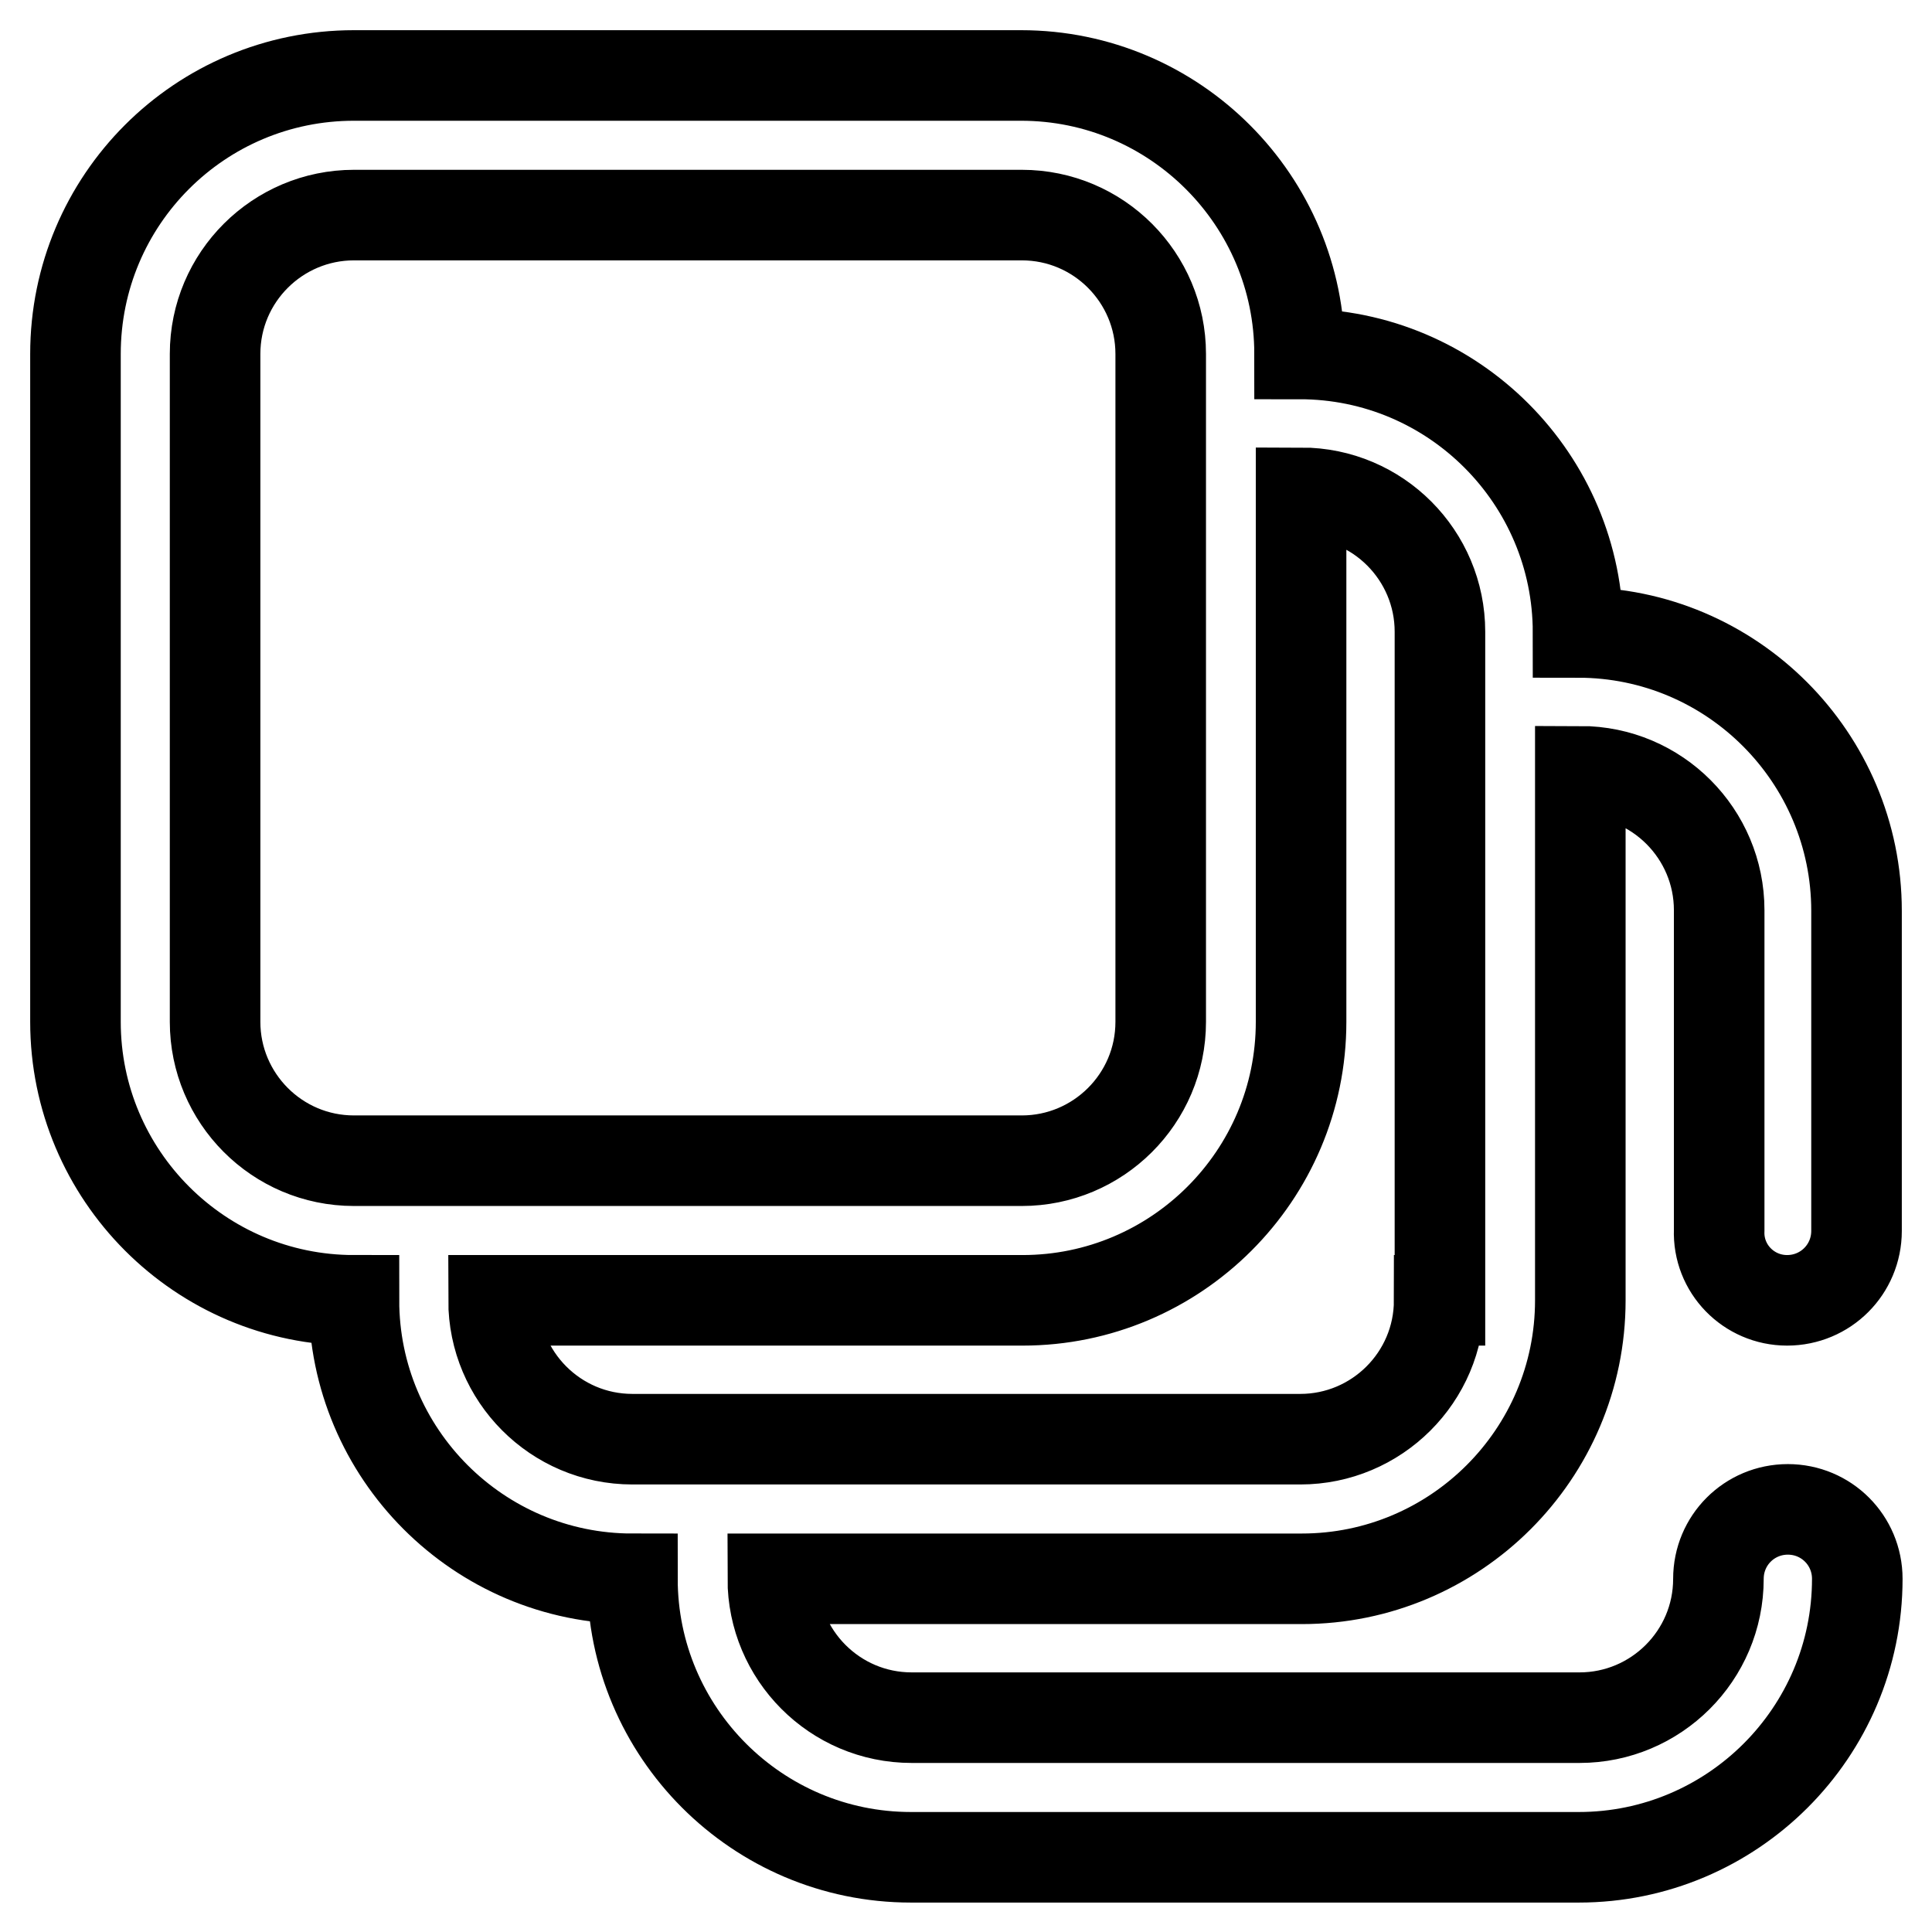
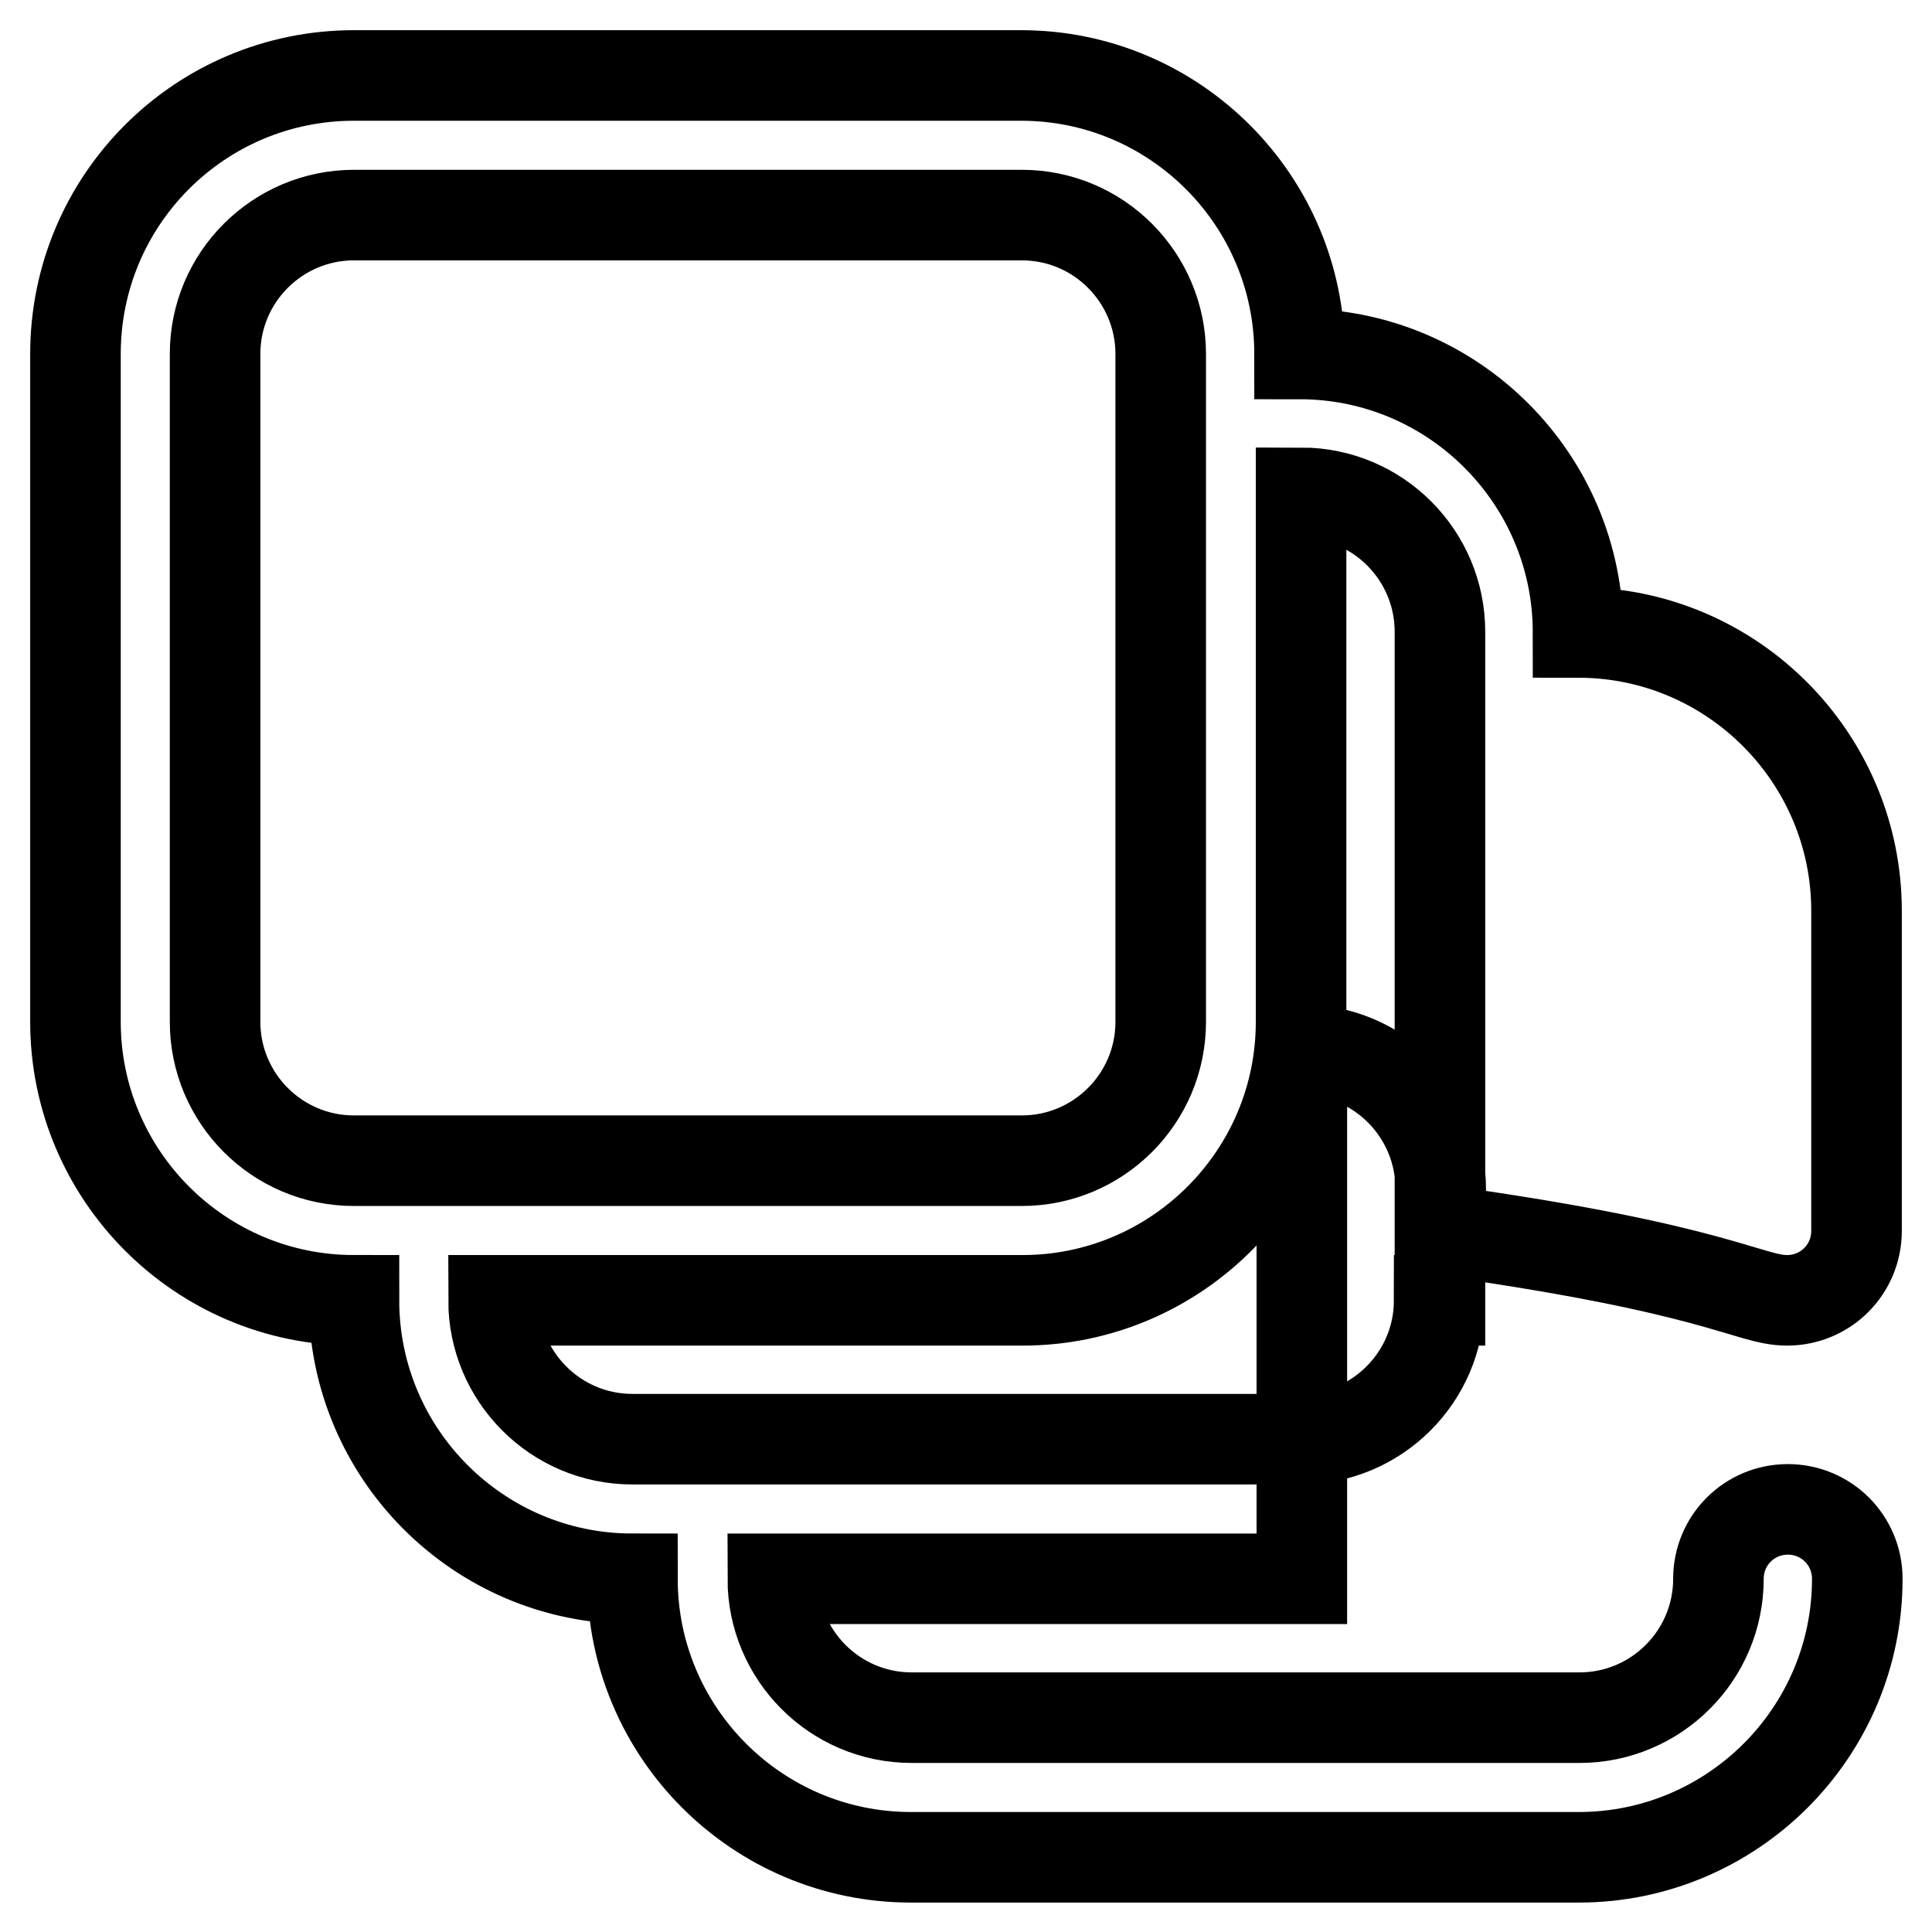
<svg xmlns="http://www.w3.org/2000/svg" version="1.1" x="0px" y="0px" viewBox="0 0 256 256" enable-background="new 0 0 256 256" xml:space="preserve">
  <g>
-     <path stroke-width="12" fill-opacity="0" stroke="#000000" d="M236.8,172.3c5.1,0,9.2-4.1,9.2-9.2v-42.4c0-20.3-16.5-36.9-36.9-36.9c0-20.3-16.5-36.9-36.9-36.9 c0-20.3-16.5-36.9-36.9-36.9H46.9C26.5,10,10,26.5,10,46.9v88.5c0,20.3,16.5,36.9,36.9,36.9c0,20.3,16.5,36.9,36.9,36.9 c0,20.3,16.5,36.9,36.9,36.9h88.5c20.3,0,36.9-16.5,36.9-36.9c0-5.1-4.1-9.2-9.2-9.2s-9.2,4.1-9.2,9.2c0,10.2-8.3,18.4-18.4,18.4 h-88.5c-10.2,0-18.4-8.3-18.4-18.4h70.1c20.3,0,36.9-16.5,36.9-36.9v-70.1c10.2,0,18.4,8.3,18.4,18.4V163 C227.6,168.1,231.7,172.3,236.8,172.3z M46.9,153.8c-10.2,0-18.4-8.3-18.4-18.4V46.9c0-10.2,8.3-18.4,18.4-18.4h88.5 c10.2,0,18.4,8.3,18.4,18.4v88.5c0,10.2-8.3,18.4-18.4,18.4H46.9z M190.7,172.3c0,10.2-8.3,18.4-18.4,18.4H83.8 c-10.2,0-18.4-8.3-18.4-18.4h70.1c20.3,0,36.9-16.5,36.9-36.9V65.3c10.2,0,18.4,8.3,18.4,18.4V172.3z" />
+     <path stroke-width="12" fill-opacity="0" stroke="#000000" d="M236.8,172.3c5.1,0,9.2-4.1,9.2-9.2v-42.4c0-20.3-16.5-36.9-36.9-36.9c0-20.3-16.5-36.9-36.9-36.9 c0-20.3-16.5-36.9-36.9-36.9H46.9C26.5,10,10,26.5,10,46.9v88.5c0,20.3,16.5,36.9,36.9,36.9c0,20.3,16.5,36.9,36.9,36.9 c0,20.3,16.5,36.9,36.9,36.9h88.5c20.3,0,36.9-16.5,36.9-36.9c0-5.1-4.1-9.2-9.2-9.2s-9.2,4.1-9.2,9.2c0,10.2-8.3,18.4-18.4,18.4 h-88.5c-10.2,0-18.4-8.3-18.4-18.4h70.1v-70.1c10.2,0,18.4,8.3,18.4,18.4V163 C227.6,168.1,231.7,172.3,236.8,172.3z M46.9,153.8c-10.2,0-18.4-8.3-18.4-18.4V46.9c0-10.2,8.3-18.4,18.4-18.4h88.5 c10.2,0,18.4,8.3,18.4,18.4v88.5c0,10.2-8.3,18.4-18.4,18.4H46.9z M190.7,172.3c0,10.2-8.3,18.4-18.4,18.4H83.8 c-10.2,0-18.4-8.3-18.4-18.4h70.1c20.3,0,36.9-16.5,36.9-36.9V65.3c10.2,0,18.4,8.3,18.4,18.4V172.3z" />
  </g>
</svg>